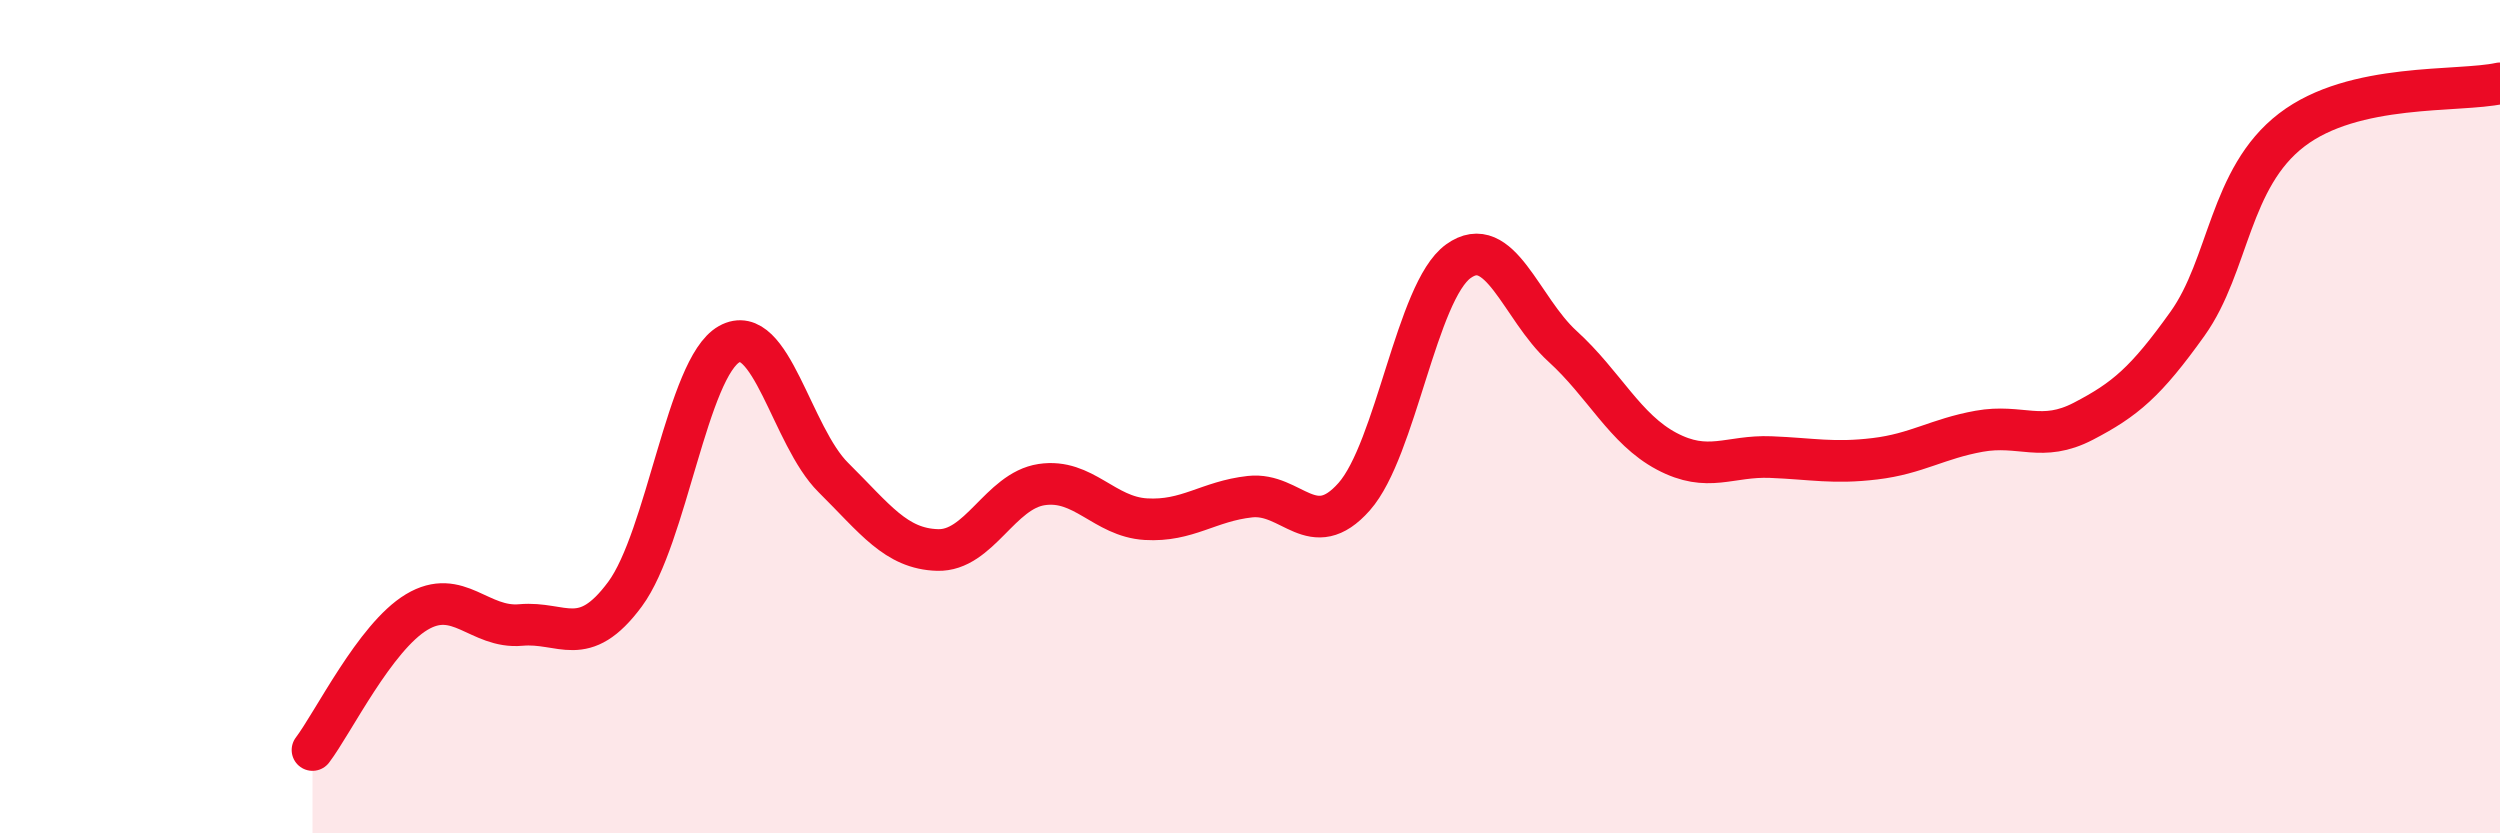
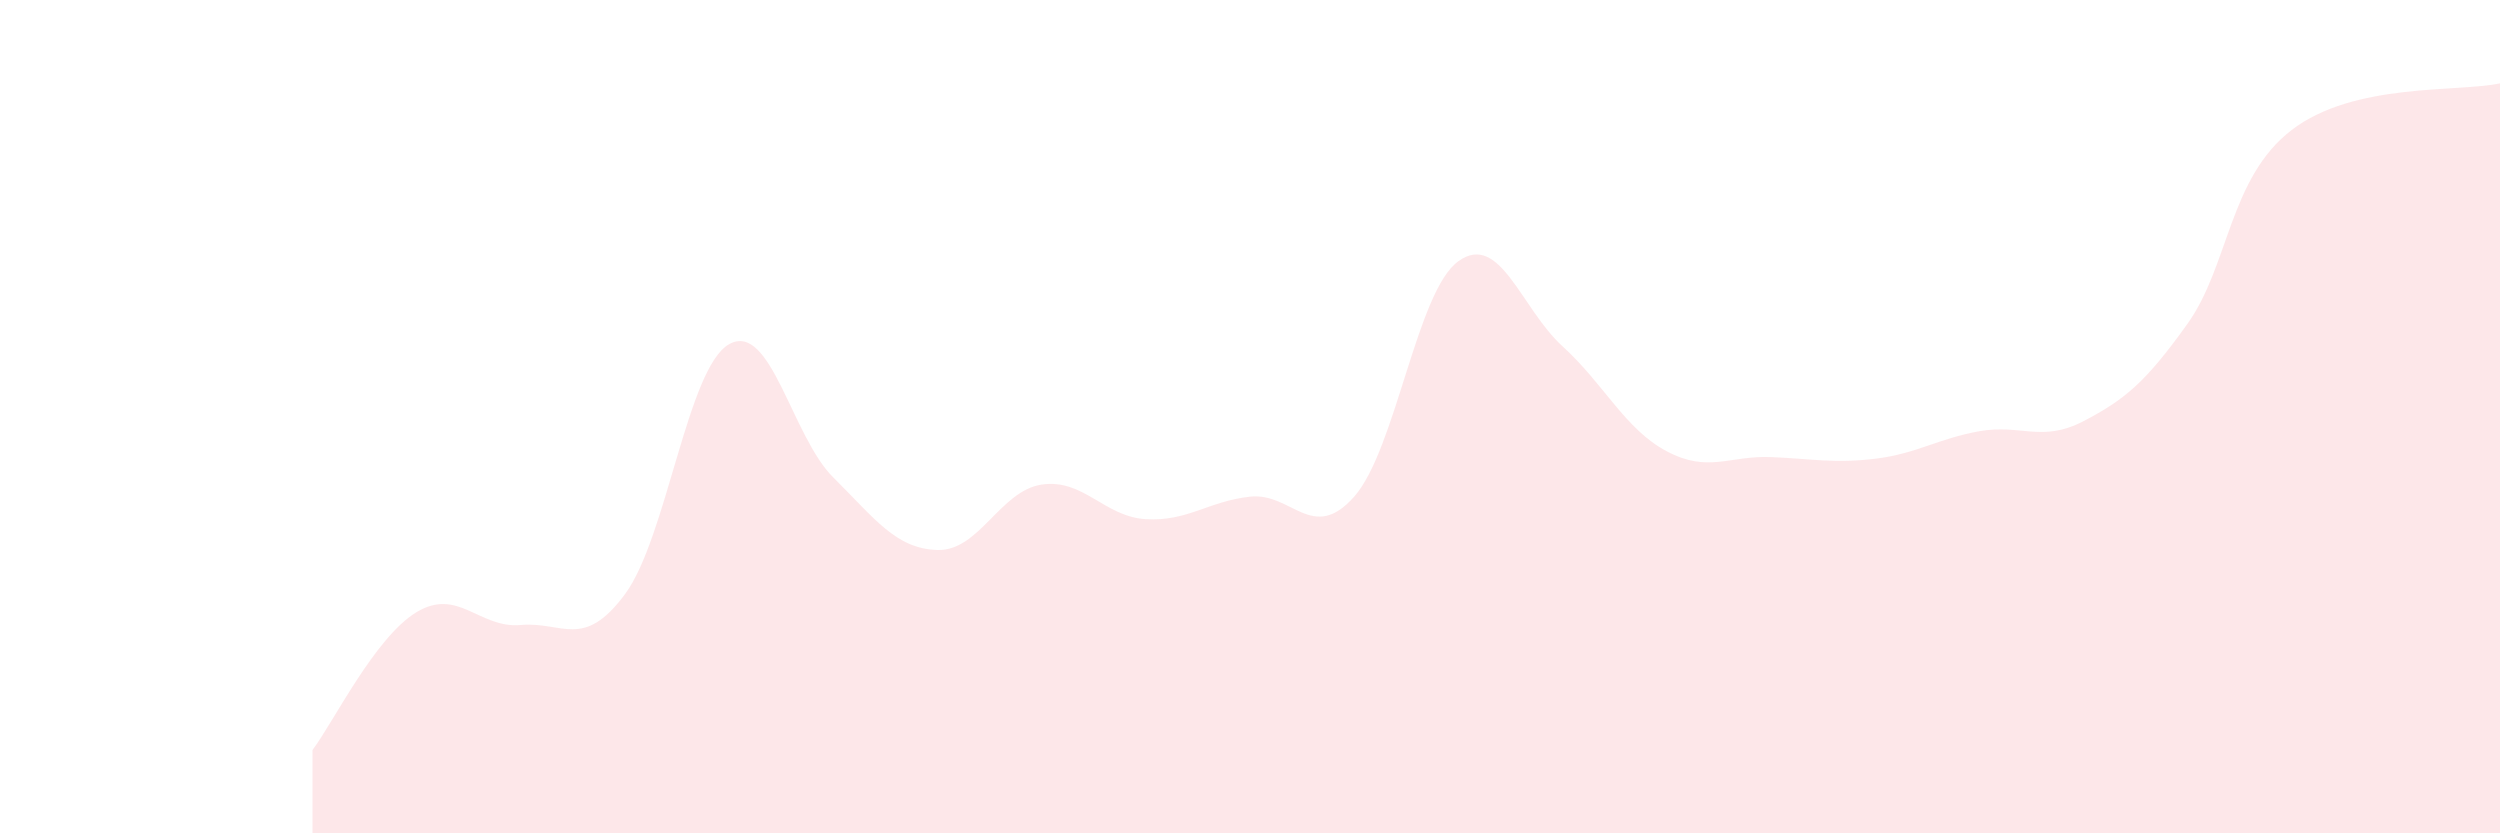
<svg xmlns="http://www.w3.org/2000/svg" width="60" height="20" viewBox="0 0 60 20">
  <path d="M 7.5,18 C 8,17.34 9,15.29 10,14.69 C 11,14.09 11.5,15.09 12.5,15 C 13.5,14.91 14,15.61 15,14.26 C 16,12.91 16.5,8.82 17.5,8.26 C 18.5,7.7 19,10.47 20,11.46 C 21,12.45 21.5,13.17 22.5,13.2 C 23.5,13.23 24,11.78 25,11.63 C 26,11.48 26.5,12.4 27.5,12.46 C 28.5,12.52 29,12.03 30,11.92 C 31,11.81 31.5,13.05 32.5,11.92 C 33.5,10.79 34,6.99 35,6.27 C 36,5.55 36.5,7.4 37.5,8.31 C 38.5,9.22 39,10.3 40,10.83 C 41,11.36 41.5,10.93 42.5,10.97 C 43.5,11.01 44,11.13 45,11.01 C 46,10.89 46.5,10.53 47.5,10.35 C 48.5,10.17 49,10.63 50,10.11 C 51,9.59 51.5,9.17 52.5,7.77 C 53.5,6.37 53.5,4.27 55,3.12 C 56.5,1.97 59,2.22 60,2L60 20L7.5 20Z" fill="#EB0A25" opacity="0.1" stroke-linecap="round" stroke-linejoin="round" />
-   <path d="M 7.5,18 C 8,17.34 9,15.29 10,14.69 C 11,14.09 11.5,15.09 12.5,15 C 13.5,14.91 14,15.61 15,14.26 C 16,12.91 16.5,8.82 17.5,8.26 C 18.5,7.7 19,10.47 20,11.46 C 21,12.45 21.5,13.17 22.5,13.2 C 23.5,13.23 24,11.78 25,11.63 C 26,11.48 26.5,12.4 27.5,12.46 C 28.5,12.52 29,12.03 30,11.92 C 31,11.81 31.5,13.05 32.5,11.92 C 33.5,10.79 34,6.99 35,6.27 C 36,5.55 36.5,7.4 37.5,8.31 C 38.5,9.22 39,10.3 40,10.83 C 41,11.36 41.5,10.93 42.5,10.97 C 43.5,11.01 44,11.13 45,11.01 C 46,10.89 46.5,10.53 47.5,10.35 C 48.5,10.17 49,10.63 50,10.11 C 51,9.59 51.5,9.17 52.5,7.77 C 53.5,6.37 53.5,4.27 55,3.12 C 56.5,1.97 59,2.22 60,2" stroke="#EB0A25" stroke-width="1" fill="none" stroke-linecap="round" stroke-linejoin="round" />
</svg>